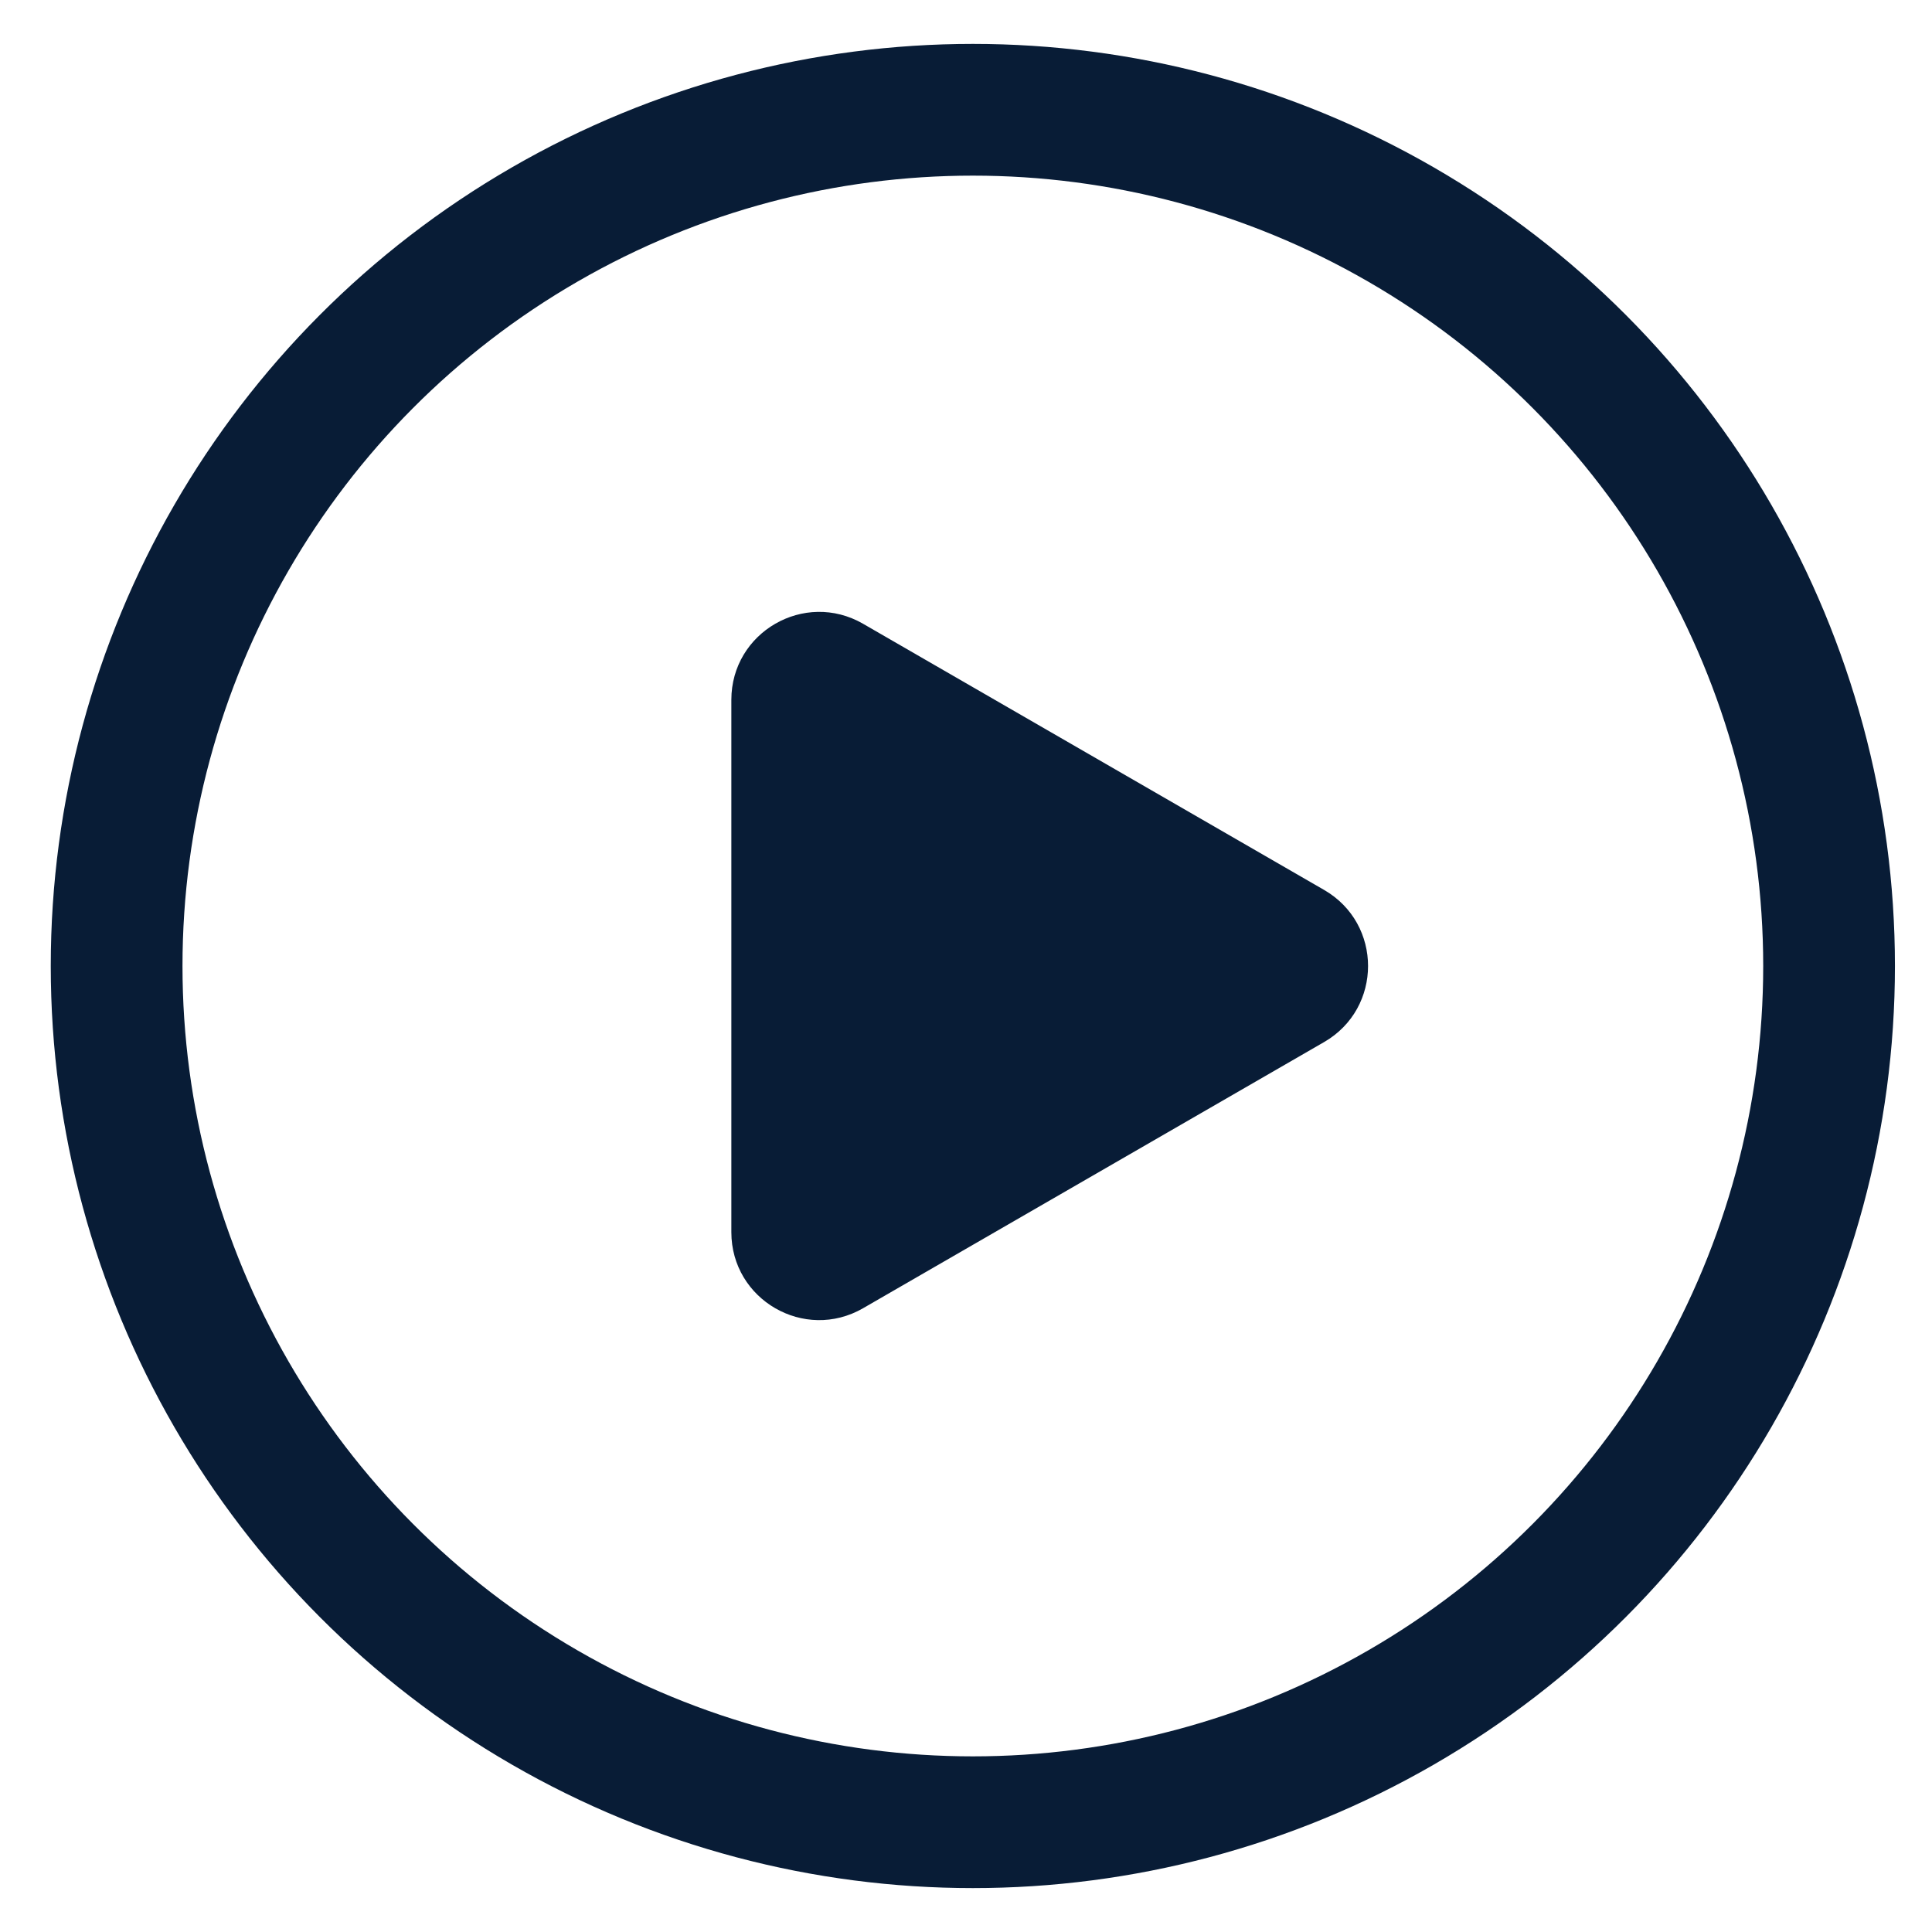
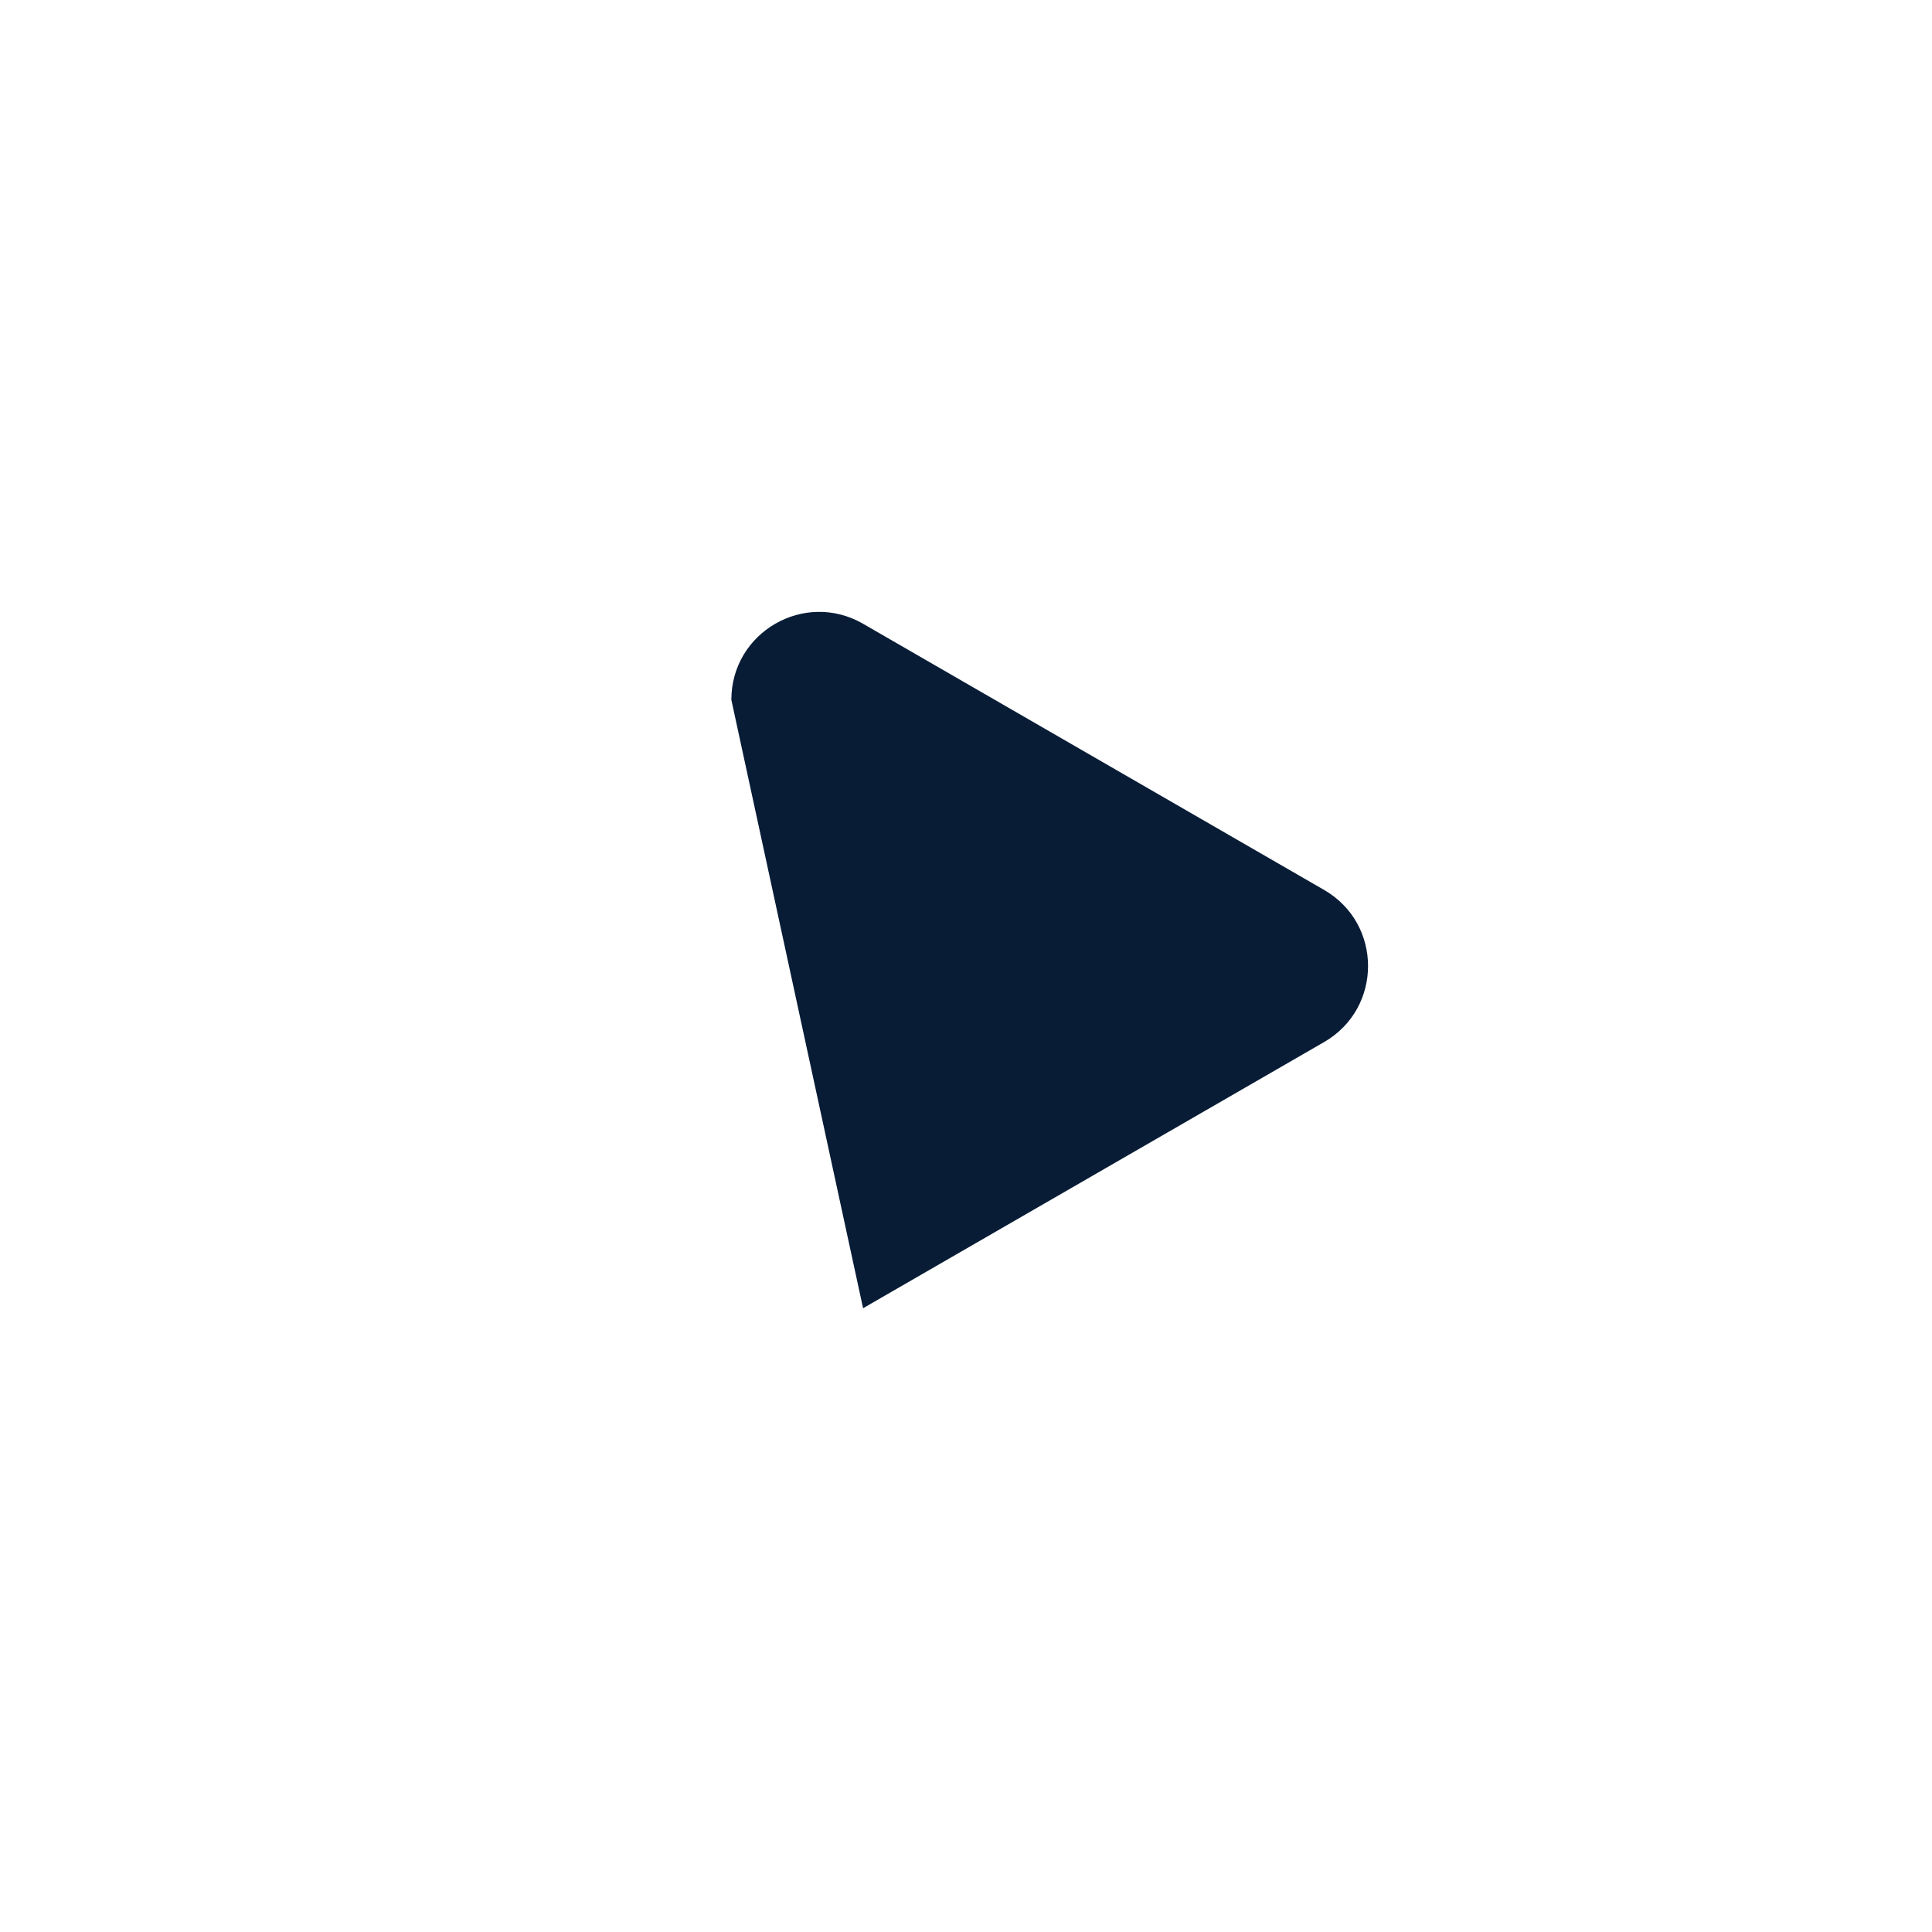
<svg xmlns="http://www.w3.org/2000/svg" width="22" height="22" viewBox="0 0 22 22" fill="none">
-   <circle cx="11.078" cy="11" r="9.75" stroke="#081C36" stroke-width="1.5" />
-   <path d="M15.078 10.134C15.745 10.519 15.745 11.481 15.078 11.866L9.828 14.897C9.161 15.282 8.328 14.801 8.328 14.031L8.328 7.969C8.328 7.199 9.161 6.718 9.828 7.103L15.078 10.134Z" fill="#081C36" />
+   <path d="M15.078 10.134C15.745 10.519 15.745 11.481 15.078 11.866L9.828 14.897L8.328 7.969C8.328 7.199 9.161 6.718 9.828 7.103L15.078 10.134Z" fill="#081C36" />
</svg>